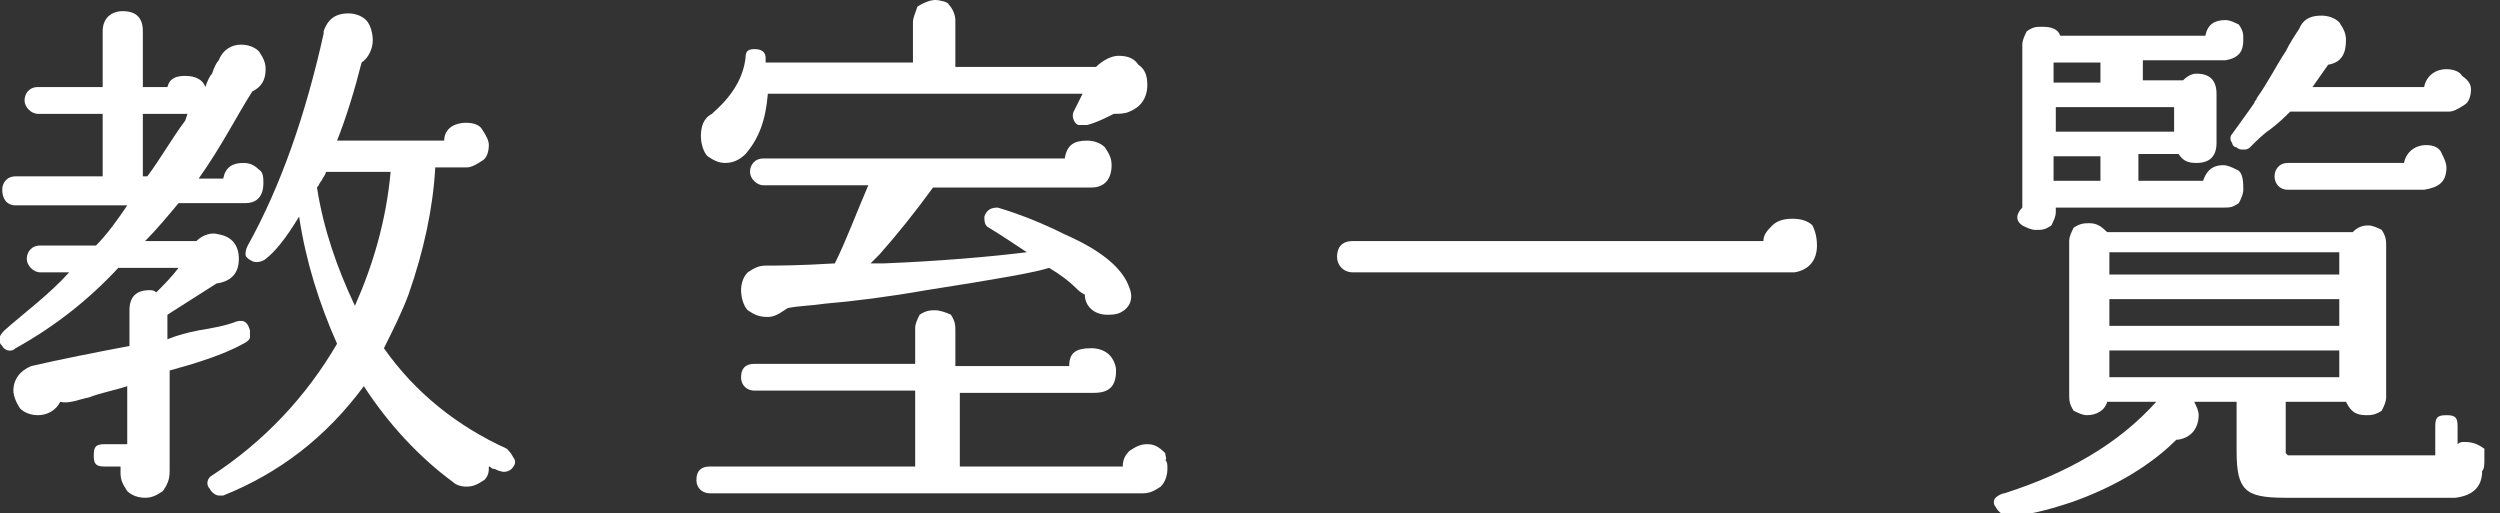
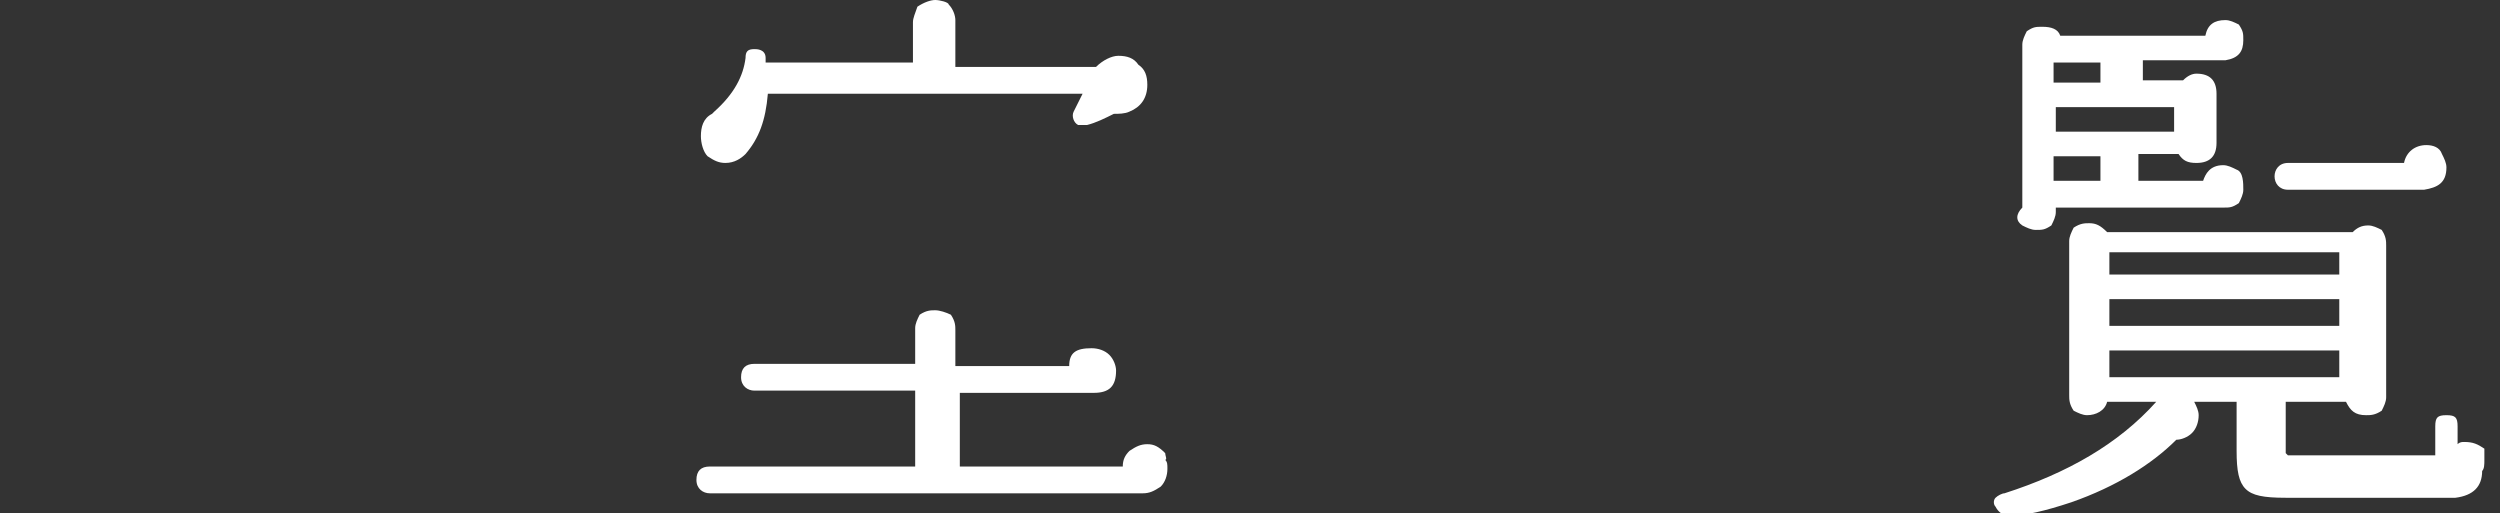
<svg xmlns="http://www.w3.org/2000/svg" version="1.1" id="Layer_1" x="0px" y="0px" viewBox="0 0 112 23" style="enable-background:new 0 0 112 23;" xml:space="preserve">
  <rect x="0" y="0" width="112" height="23" fill="#333333" stroke="none" />
  <style type="text/css">
	.st0{fill:#FFFFFF;}
</style>
  <g>
-     <path class="st0" d="M11.2,15.1c0-0.1,0-0.2,0-0.3c-0.1-0.3-0.2-0.5-0.6-0.4c-0.5,0.2-1.1,0.3-1.7,0.4C8.4,14.9,8,15,7.5,15.2v-1.1   l2.2-1.4c0.7-0.1,1-0.5,1-1.1s-0.3-1-0.9-1.1c-0.3-0.1-0.7,0-1,0.3H6.5C7,10.3,7.5,9.7,8,9.1h3c0.4,0,0.8-0.2,0.8-0.9   c0-0.2,0-0.5-0.2-0.6c-0.2-0.2-0.4-0.3-0.7-0.3c-0.5,0-0.8,0.2-0.9,0.7H8.9c1-1.4,1.7-2.8,2.4-3.9c0.4-0.2,0.6-0.5,0.6-1   c0-0.3-0.1-0.5-0.3-0.8C11.4,2.1,11.1,2,10.8,2c-0.4,0-0.8,0.2-1,0.7C9.7,2.8,9.6,3,9.5,3.3C9.4,3.4,9.3,3.6,9.2,3.9   C9.1,3.6,8.8,3.4,8.3,3.4c-0.4,0-0.7,0.1-0.8,0.5H6.4V1.4c0-0.6-0.3-0.9-0.9-0.9C5,0.5,4.6,0.8,4.6,1.4v2.5H1.7   c-0.4,0-0.6,0.3-0.6,0.6c0,0.3,0.3,0.6,0.6,0.6h2.9v2.8H0.7c-0.4,0-0.6,0.3-0.6,0.6c0,0.4,0.2,0.7,0.6,0.7h5   C5.3,9.8,4.8,10.5,4.3,11H1.8c-0.4,0-0.6,0.3-0.6,0.6s0.3,0.6,0.6,0.6h1.3c-0.9,1-2,1.8-2.9,2.6c-0.3,0.3-0.3,0.5-0.1,0.7   c0.1,0.2,0.4,0.3,0.6,0.1C2.5,14.6,4,13.4,5.3,12H8c-0.3,0.4-0.7,0.8-1,1.1C6.9,13,6.8,13,6.7,13c-0.6,0-0.9,0.3-0.9,0.9v1.6   c-1.6,0.3-3.1,0.6-4.4,0.9c-0.5,0.2-0.8,0.6-0.8,1.1c0,0.2,0.1,0.5,0.3,0.8c0.2,0.2,0.5,0.3,0.8,0.3c0.4,0,0.8-0.2,1-0.6   c0.4,0.1,0.8-0.1,1.3-0.2c0.5-0.2,1.1-0.3,1.7-0.5v2.6h-1c-0.4,0-0.5,0.1-0.5,0.5s0.1,0.5,0.5,0.5h0.7c0,0.1,0,0.2,0,0.3   c0,0.3,0.1,0.5,0.3,0.8c0.2,0.2,0.5,0.3,0.8,0.3c0.3,0,0.5-0.1,0.8-0.3c0.2-0.3,0.3-0.5,0.3-0.9v-4.5c1.1-0.3,2.4-0.7,3.3-1.2   C11.1,15.3,11.2,15.2,11.2,15.1z M6.4,7.9V5.1h2l0,0L8.3,5.4C7.7,6.2,7.2,7.1,6.6,7.9H6.4z" />
-     <path class="st0" d="M22.7,20.1c-2.2-1-4.1-2.5-5.5-4.5c0.4-0.8,0.8-1.6,1.1-2.4c0.7-2,1.1-3.9,1.2-5.7h1.4c0.2,0,0.4-0.1,0.7-0.3   c0.2-0.1,0.3-0.4,0.3-0.7c0-0.2-0.1-0.4-0.3-0.7c-0.1-0.2-0.4-0.3-0.7-0.3c-0.6,0-1,0.3-1,0.8h-4.8c0.4-1,0.8-2.3,1.1-3.5   c0.3-0.2,0.5-0.6,0.5-1c0-0.3-0.1-0.7-0.3-0.9c-0.2-0.2-0.5-0.3-0.8-0.3c-0.5,0-0.9,0.2-1.1,0.8l0,0v0.1c-0.8,3.6-1.9,6.8-3.4,9.5   C11,11.2,11,11.3,11,11.4c0,0.1,0.1,0.2,0.3,0.3s0.5,0,0.6-0.1c0.4-0.3,0.9-0.9,1.5-1.9c0.3,2,0.9,3.9,1.7,5.7   c-1.4,2.4-3.3,4.4-5.6,5.9c-0.2,0.1-0.3,0.4-0.1,0.6c0.1,0.2,0.3,0.3,0.4,0.3c0.1,0,0.1,0,0.2,0c2.5-1,4.6-2.6,6.3-4.9   c1.1,1.7,2.5,3.2,4,4.3c0.1,0.1,0.3,0.2,0.6,0.2c0.3,0,0.5-0.1,0.8-0.3c0.2-0.2,0.2-0.4,0.2-0.6c0.1,0,0.1,0.1,0.2,0.1   s0.2,0.1,0.3,0.1c0.2,0.1,0.5,0,0.6-0.2c0.1-0.1,0.1-0.3,0-0.4C22.9,20.3,22.8,20.2,22.7,20.1z M14.2,8.4c0.1-0.1,0.1-0.2,0.2-0.3   c0.1-0.2,0.2-0.3,0.2-0.4h2.9c-0.2,2.2-0.8,4.2-1.6,6C15.1,12,14.5,10.3,14.2,8.4z" />
    <path class="st0" d="M32.5,7.3c0.4,0,0.7-0.2,0.9-0.4c0.6-0.7,0.9-1.5,1-2.7h14.1L48.1,5c-0.1,0.2,0,0.5,0.2,0.6l0,0h0.4   c0.4-0.1,0.8-0.3,1.2-0.5c0.2,0,0.5,0,0.7-0.1c0.5-0.2,0.8-0.6,0.8-1.2c0-0.4-0.1-0.7-0.4-0.9c-0.2-0.3-0.5-0.4-0.9-0.4   c-0.3,0-0.7,0.2-1,0.5h-6.3V0.9c0-0.2-0.1-0.5-0.3-0.7C42.5,0.1,42.1,0,41.9,0s-0.5,0.1-0.8,0.3l0,0l0,0C41,0.6,40.9,0.8,40.9,1   v1.8h-6.6V2.6c0-0.4-0.4-0.4-0.5-0.4c-0.3,0-0.4,0.1-0.4,0.4C33.3,3.4,32.9,4.2,32,5l-0.1,0.1c-0.4,0.2-0.5,0.6-0.5,1   c0,0.3,0.1,0.7,0.3,0.9C32,7.2,32.2,7.3,32.5,7.3z" />
    <path class="st0" d="M52.2,20.3L52.2,20.3L52.2,20.3c-0.3-0.3-0.5-0.4-0.8-0.4c-0.3,0-0.5,0.1-0.8,0.3c-0.2,0.2-0.3,0.4-0.3,0.7H43   v-3.3h6c0.7,0,1-0.3,1-1c0-0.2-0.1-0.5-0.3-0.7c-0.2-0.2-0.5-0.3-0.8-0.3c-0.7,0-1,0.2-1,0.8h-5.1v-1.6c0-0.2,0-0.4-0.2-0.7l0,0   c-0.2-0.1-0.5-0.2-0.7-0.2s-0.4,0-0.7,0.2l0,0c-0.1,0.2-0.2,0.4-0.2,0.6v1.6h-7.2c-0.4,0-0.6,0.2-0.6,0.6s0.3,0.6,0.6,0.6H41v3.4   h-9.2c-0.4,0-0.6,0.2-0.6,0.6c0,0.4,0.3,0.6,0.6,0.6h19.4c0.3,0,0.5-0.1,0.8-0.3c0.2-0.2,0.3-0.5,0.3-0.8c0-0.2,0-0.3-0.1-0.4   C52.3,20.6,52.2,20.4,52.2,20.3z" />
-     <path class="st0" d="M34.3,11.9c-0.3,0-0.5,0.1-0.8,0.3c-0.2,0.2-0.3,0.5-0.3,0.8s0.1,0.7,0.3,0.9c0.3,0.2,0.5,0.3,0.9,0.3   s0.7-0.3,0.9-0.4c0.5-0.1,1-0.1,1.7-0.2c1.2-0.1,2.8-0.3,4.5-0.6c3.2-0.5,4.9-0.8,5.5-1c0.5,0.3,0.9,0.6,1.2,0.9   c0.1,0.1,0.2,0.2,0.4,0.3c0,0.5,0.4,0.9,1,0.9c0.2,0,0.4,0,0.6-0.1c0.4-0.2,0.6-0.6,0.4-1.1l0,0c-0.3-0.9-1.3-1.7-2.9-2.4   c-1-0.5-2-0.9-3-1.2l0,0c-0.3,0-0.5,0.1-0.6,0.4l0,0c0,0.2,0,0.4,0.2,0.5c0.5,0.3,1.1,0.7,1.7,1.1c-1.6,0.2-3.9,0.4-6.4,0.5H39   l0.4-0.4c0.8-0.9,1.6-1.9,2.4-3h7.1c0.6,0,0.9-0.4,0.9-1c0-0.3-0.1-0.5-0.3-0.8c-0.2-0.2-0.5-0.3-0.8-0.3c-0.6,0-0.9,0.2-1,0.8   H34.2c-0.4,0-0.6,0.3-0.6,0.6c0,0.3,0.3,0.6,0.6,0.6h4.7c-0.6,1.4-1,2.5-1.5,3.5C35.8,11.9,34.7,11.9,34.3,11.9z" />
-     <path class="st0" d="M81.2,10.1c-0.2-0.2-0.5-0.3-0.9-0.3s-0.7,0.1-0.9,0.3S79,10.5,79,10.8H60.6c-0.5,0-0.7,0.3-0.7,0.7   s0.3,0.7,0.7,0.7h19.8c0.6-0.1,1-0.5,1-1.2C81.4,10.6,81.3,10.3,81.2,10.1L81.2,10.1z" />
-     <path class="st0" d="M100,6.4c0,0.1,0.1,0.2,0.2,0.2c0.1,0.1,0.2,0.1,0.3,0.1s0.2,0,0.3-0.1l0,0c0.3-0.3,0.6-0.6,0.9-0.8   c0.4-0.3,0.7-0.6,0.9-0.8h7.1c0.2,0,0.4-0.1,0.7-0.3c0.2-0.1,0.3-0.4,0.3-0.7c0-0.2-0.1-0.4-0.4-0.6c-0.1-0.2-0.4-0.3-0.7-0.3   c-0.5,0-0.9,0.3-1,0.8h-5l0.7-1c0.6-0.1,0.8-0.5,0.8-1.1c0-0.3-0.1-0.5-0.3-0.8c-0.2-0.2-0.5-0.3-0.8-0.3c-0.4,0-0.8,0.1-1,0.6   c-0.2,0.3-0.4,0.6-0.6,1c-0.4,0.6-0.8,1.4-1.3,2.1c0,0.1-0.1,0.1-0.1,0.2c-0.2,0.3-0.5,0.7-1,1.4C99.9,6.1,99.9,6.3,100,6.4z" />
    <path class="st0" d="M108.7,6.5c-0.5,0-0.9,0.3-1,0.8h-5.2c-0.4,0-0.6,0.3-0.6,0.6c0,0.3,0.2,0.6,0.6,0.6h6.1c0.6-0.1,1-0.3,1-1   c0-0.2-0.1-0.4-0.2-0.6C109.3,6.6,109,6.5,108.7,6.5z" />
    <path class="st0" d="M90.6,10.1c0.2,0.1,0.4,0.2,0.6,0.2c0.3,0,0.4,0,0.7-0.2l0,0c0.1-0.2,0.2-0.4,0.2-0.6V9.3h7.5   c0.3,0,0.4,0,0.7-0.2l0,0c0.1-0.2,0.2-0.4,0.2-0.6c0-0.3,0-0.8-0.3-0.9c-0.2-0.1-0.4-0.2-0.6-0.2c-0.6,0-0.8,0.4-0.9,0.7h-2.9V6.9   h1.8c0.2,0.3,0.4,0.4,0.8,0.4c0.6,0,0.9-0.3,0.9-0.9V4.2c0-0.6-0.3-0.9-0.9-0.9c-0.2,0-0.4,0.1-0.6,0.3H96V2.7h3.5h0.2   c0.6-0.1,0.8-0.4,0.8-0.9c0-0.3,0-0.4-0.2-0.7l0,0c-0.2-0.1-0.4-0.2-0.6-0.2c-0.5,0-0.8,0.2-0.9,0.7h-6.5c-0.1-0.3-0.4-0.4-0.8-0.4   c-0.3,0-0.4,0-0.7,0.2l0,0c-0.1,0.2-0.2,0.4-0.2,0.6v7.3C90.3,9.6,90.3,9.9,90.6,10.1L90.6,10.1z M92,3.7V2.8h2.1v0.9   C94.1,3.7,92,3.7,92,3.7z M92.1,5.9V4.8h5.3v1.1H92.1z M92,8.1V7h2.1v1.1H92z" />
    <path class="st0" d="M111.3,20.6c0-0.1,0-0.3,0-0.4v-0.1l0,0c-0.3-0.2-0.5-0.3-0.9-0.3c-0.1,0-0.2,0-0.3,0.1v-0.8   c0-0.4-0.1-0.5-0.5-0.5s-0.5,0.1-0.5,0.5v1.3h-6.6l-0.1-0.1V18h2.7c0.2,0.4,0.4,0.6,0.9,0.6c0.2,0,0.4,0,0.7-0.2l0,0   c0.1-0.2,0.2-0.4,0.2-0.6V11c0-0.2,0-0.4-0.2-0.7l0,0c-0.2-0.1-0.4-0.2-0.6-0.2c-0.3,0-0.5,0.1-0.7,0.3h-11   c-0.3-0.3-0.5-0.4-0.8-0.4c-0.2,0-0.4,0-0.7,0.2l0,0c-0.1,0.2-0.2,0.4-0.2,0.6v6.9c0,0.2,0,0.4,0.2,0.7l0,0   c0.2,0.1,0.4,0.2,0.6,0.2c0.4,0,0.8-0.2,0.9-0.6h2.2c-1.7,1.9-4,3.2-6.8,4.1c-0.1,0-0.3,0.1-0.4,0.2c-0.1,0.1-0.1,0.3,0,0.4   c0.1,0.2,0.3,0.4,0.6,0.4h0.1c0.6,0,1.5-0.2,2.7-0.6c2-0.7,3.6-1.7,4.7-2.8c0.2,0,0.5-0.1,0.7-0.3c0.2-0.2,0.3-0.5,0.3-0.8   c0-0.2-0.1-0.4-0.2-0.6h1.9v2.2c0,0.9,0.1,1.4,0.4,1.7c0.3,0.3,0.8,0.4,1.8,0.4h7.4h0.2c0.8-0.1,1.2-0.5,1.2-1.2   C111.3,21,111.3,20.8,111.3,20.6z M94.5,12.3v-1h10.3v1H94.5z M94.5,14.6v-1.2h10.3v1.2H94.5z M104.8,15.7v1.2H94.5v-1.2H104.8z" />
  </g>
</svg>